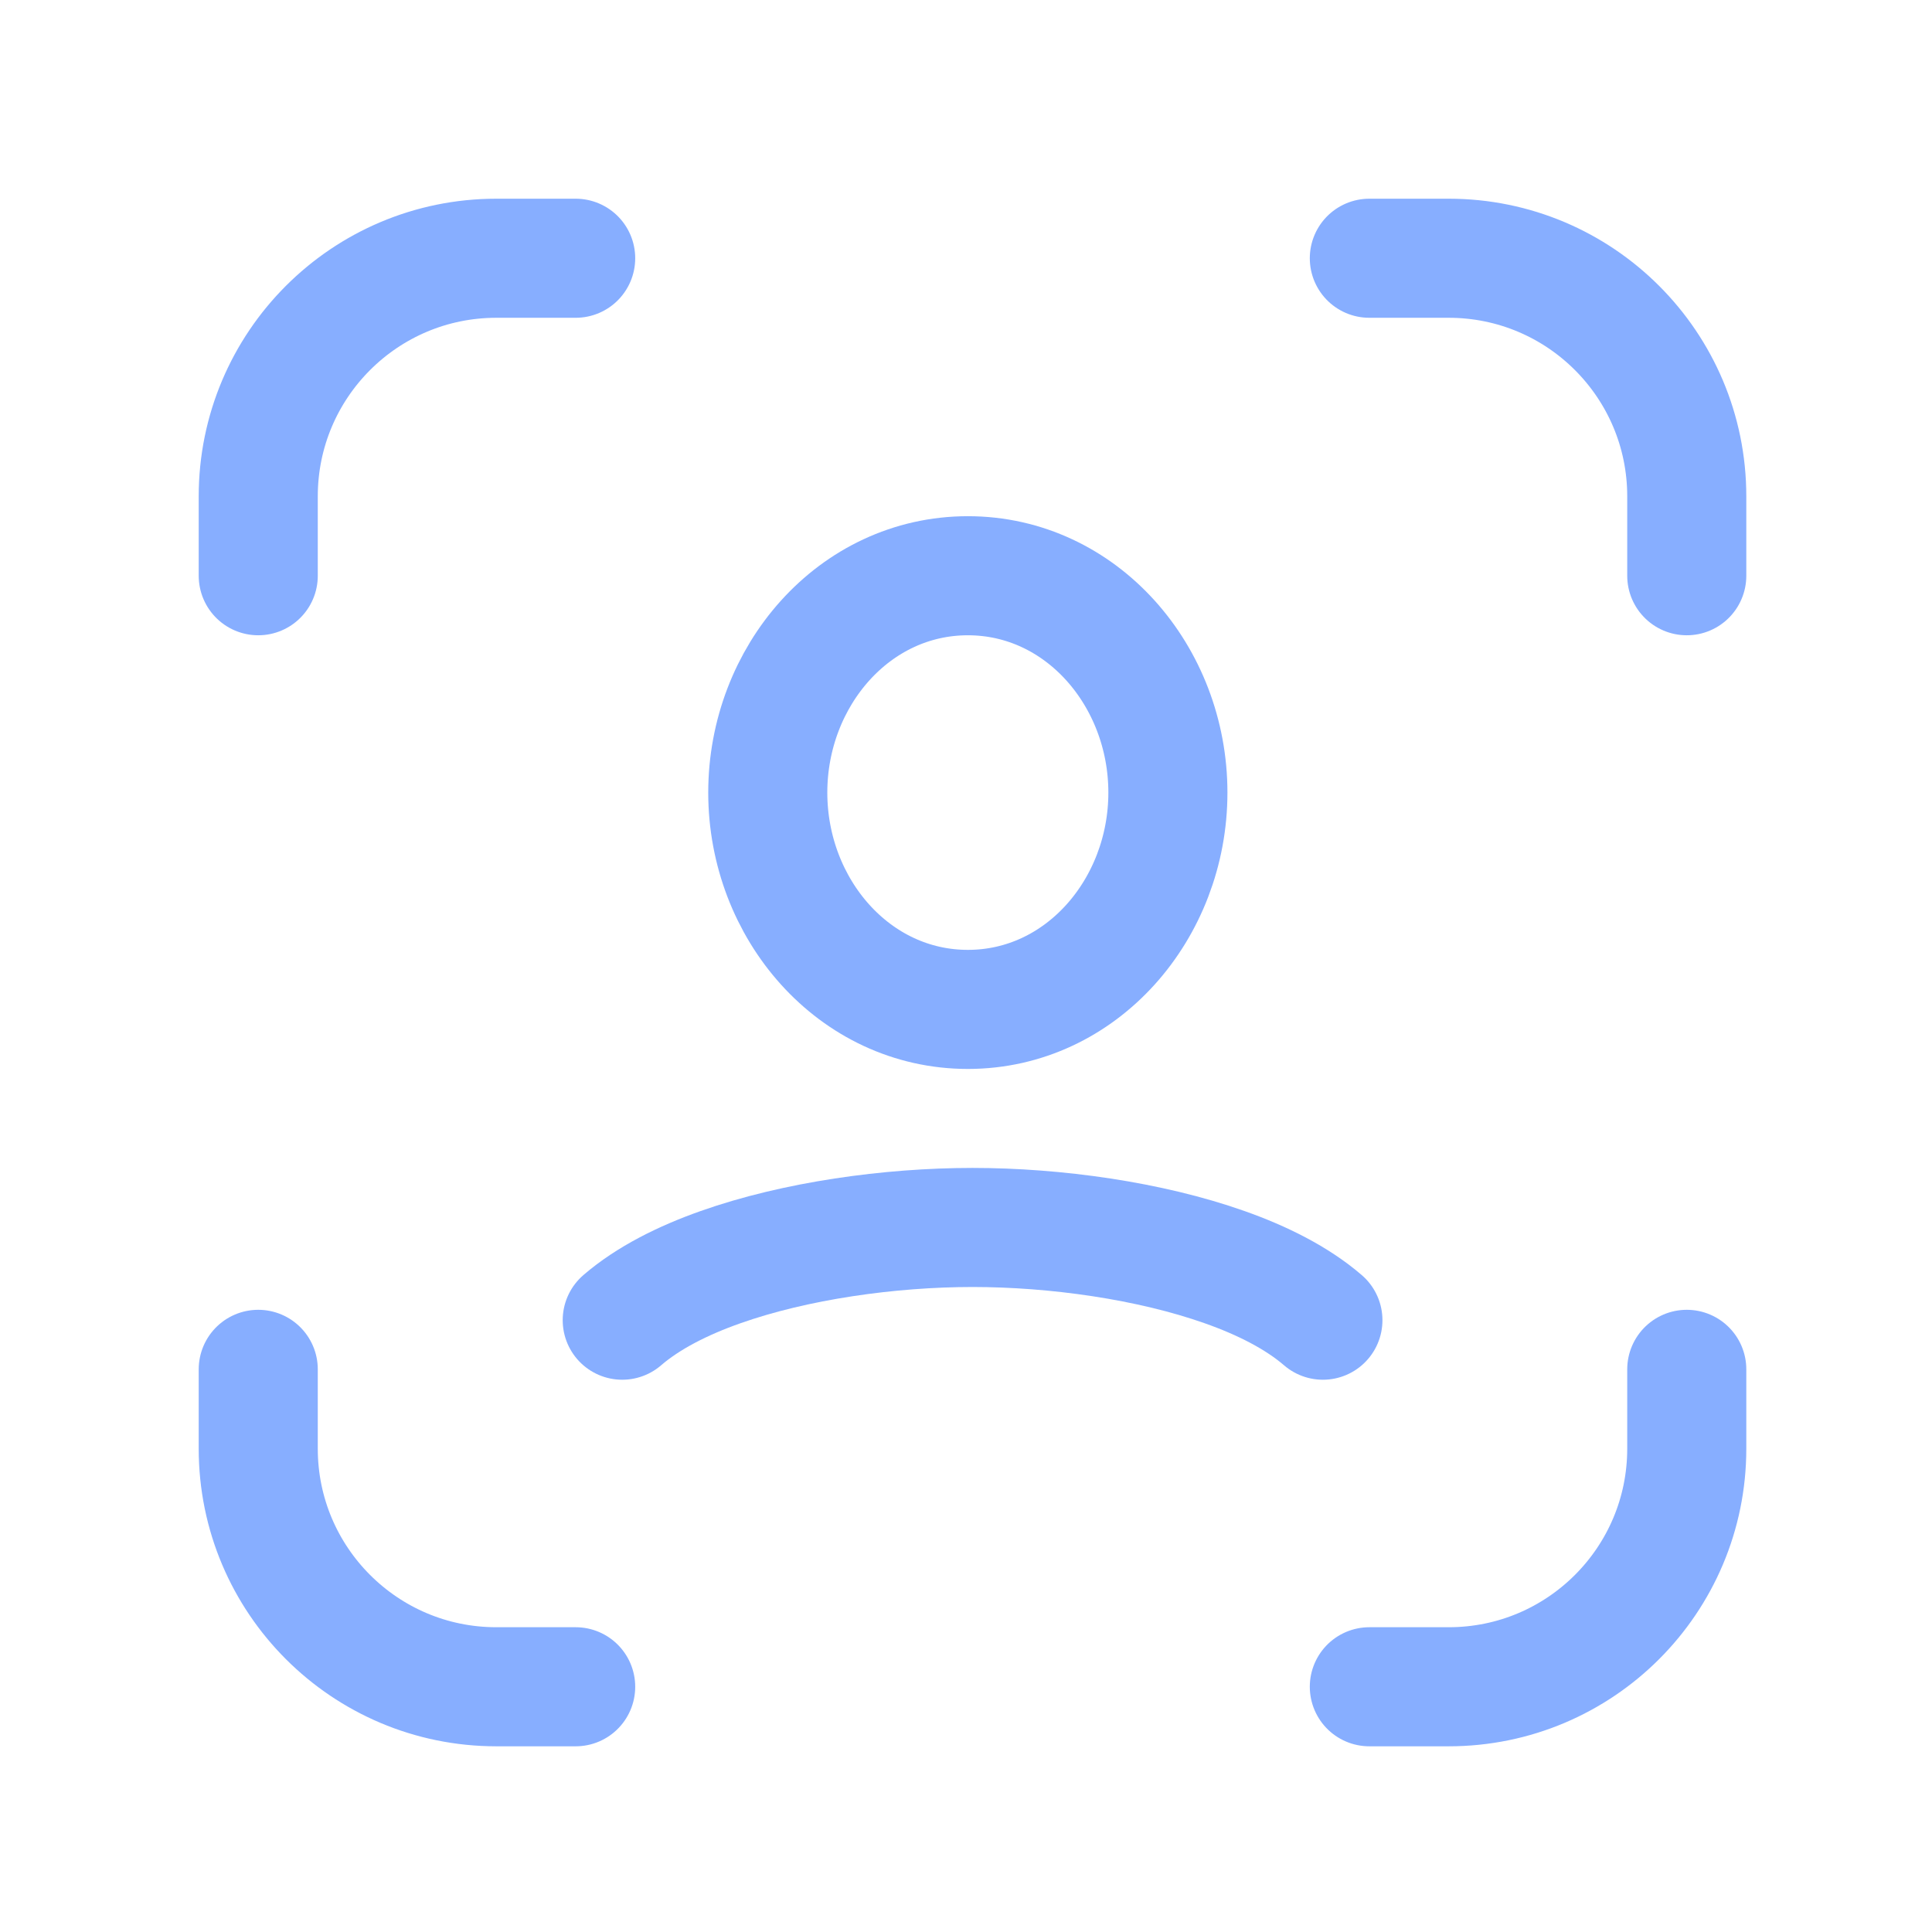
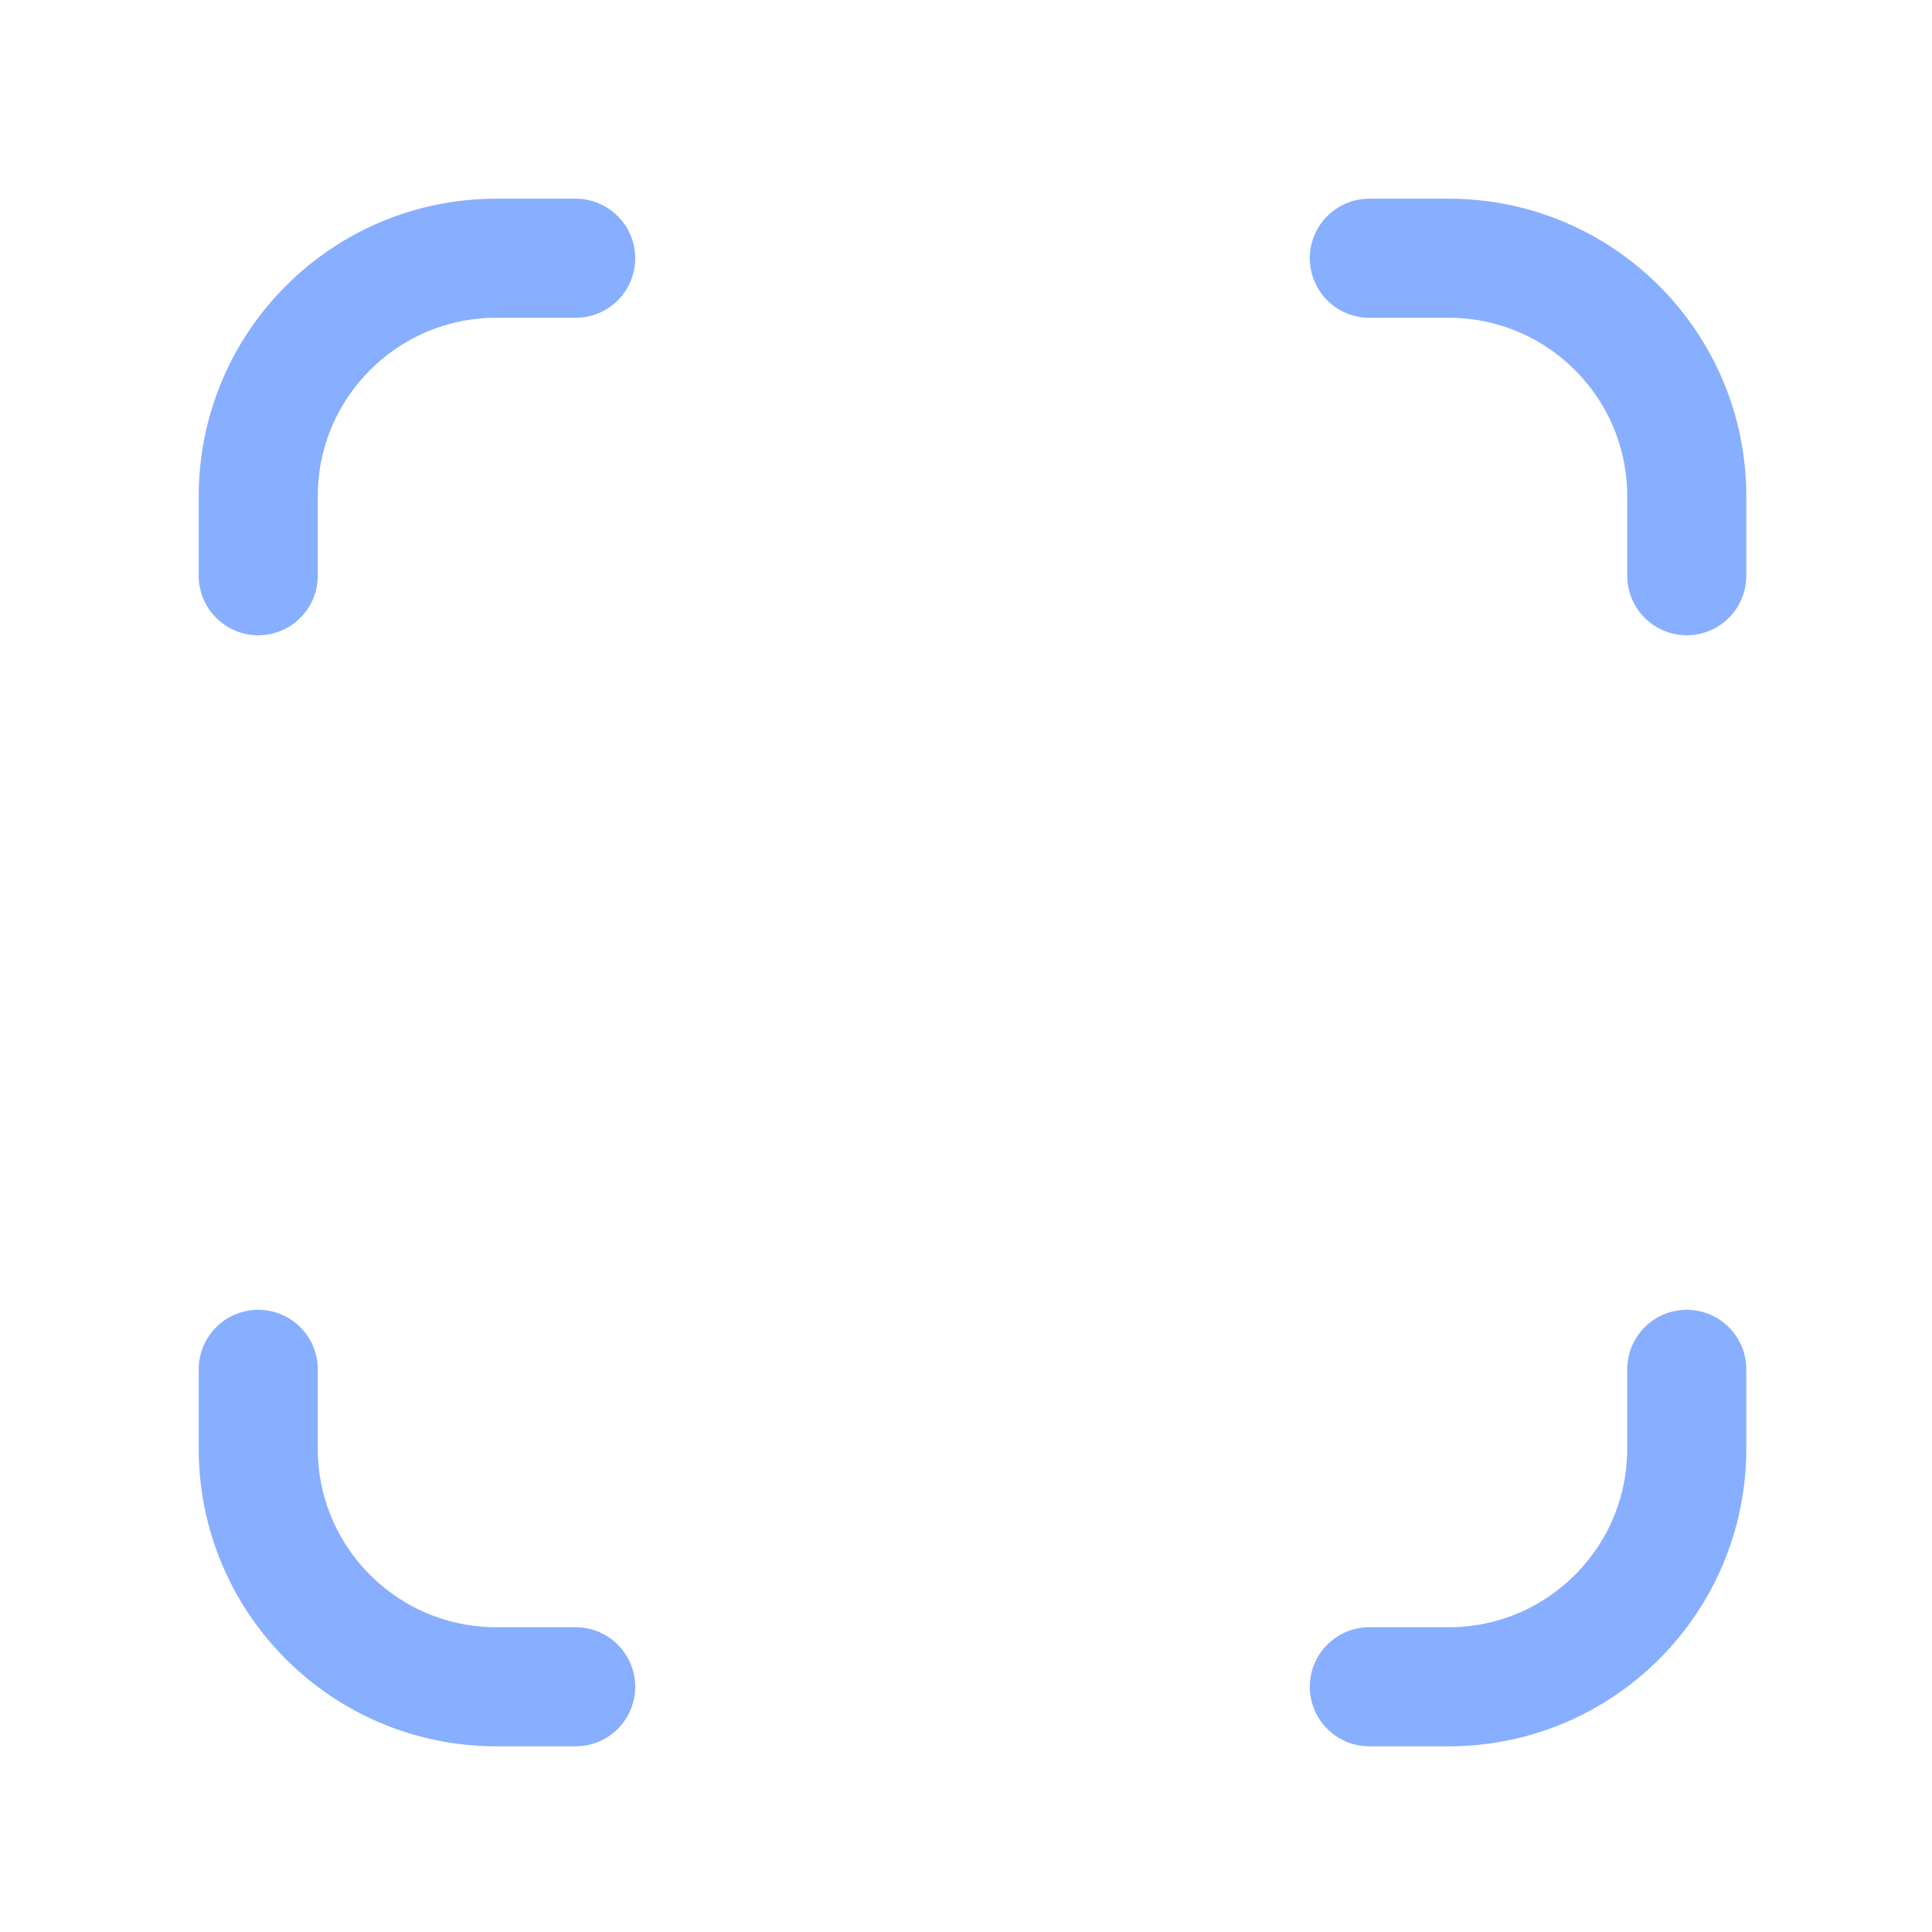
<svg xmlns="http://www.w3.org/2000/svg" width="30" height="30" viewBox="0 0 30 30" fill="none">
  <path d="M4.01 21.263V22.495C4.01 24.537 5.665 26.192 7.707 26.192H8.939M4.01 8.94V7.707C4.01 5.665 5.665 4.01 7.707 4.01H8.939M26.192 8.94V7.707C26.192 5.665 24.537 4.01 22.495 4.01H21.263M26.192 21.263V22.495C26.192 24.537 24.537 26.192 22.495 26.192H21.263" stroke="#87AEFF" stroke-width="1.849" stroke-linecap="round" stroke-linejoin="round" />
-   <path d="M20.542 20.5C20.137 20.151 19.598 19.882 19.018 19.677C17.854 19.265 16.388 19.06 15.102 19.06C13.816 19.06 12.35 19.265 11.186 19.677C10.606 19.882 10.067 20.151 9.662 20.5M15.029 8.94C13.263 8.94 11.922 10.5 11.922 12.307C11.922 14.114 13.263 15.674 15.029 15.674C16.794 15.674 18.135 14.114 18.135 12.307C18.135 10.5 16.794 8.94 15.029 8.94Z" stroke="#87AEFF" stroke-width="1.849" stroke-linecap="round" />
</svg>